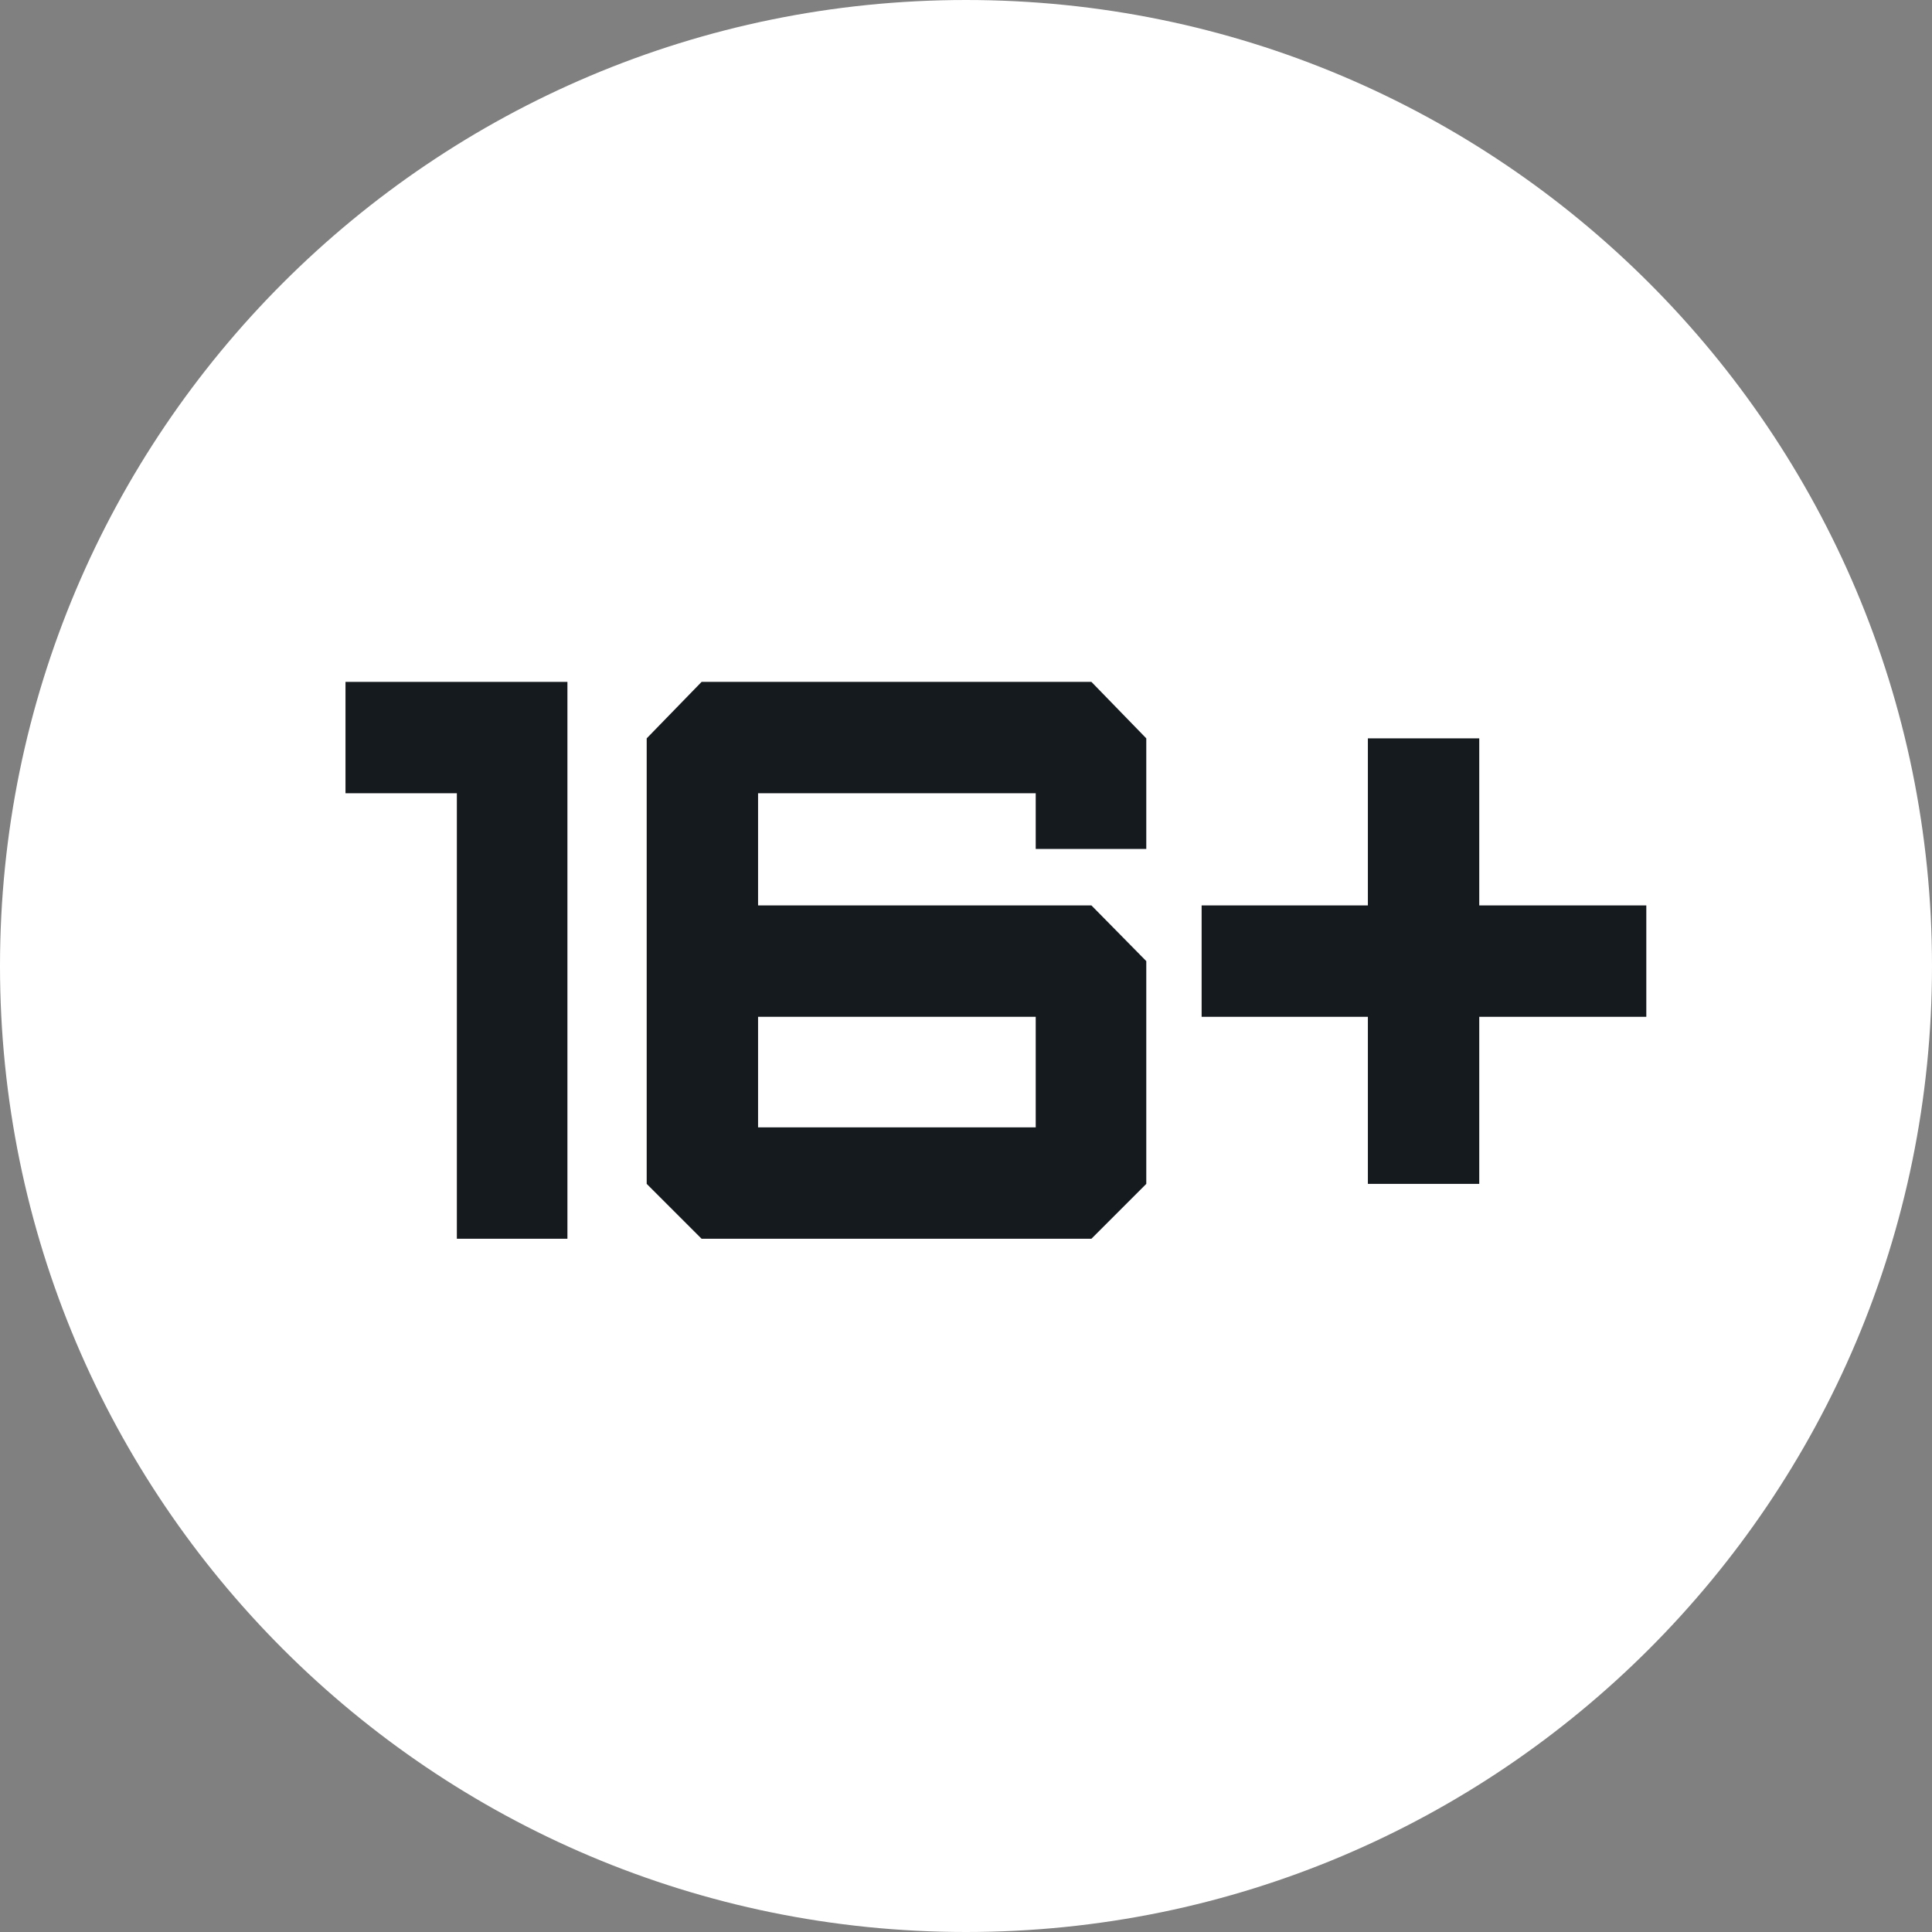
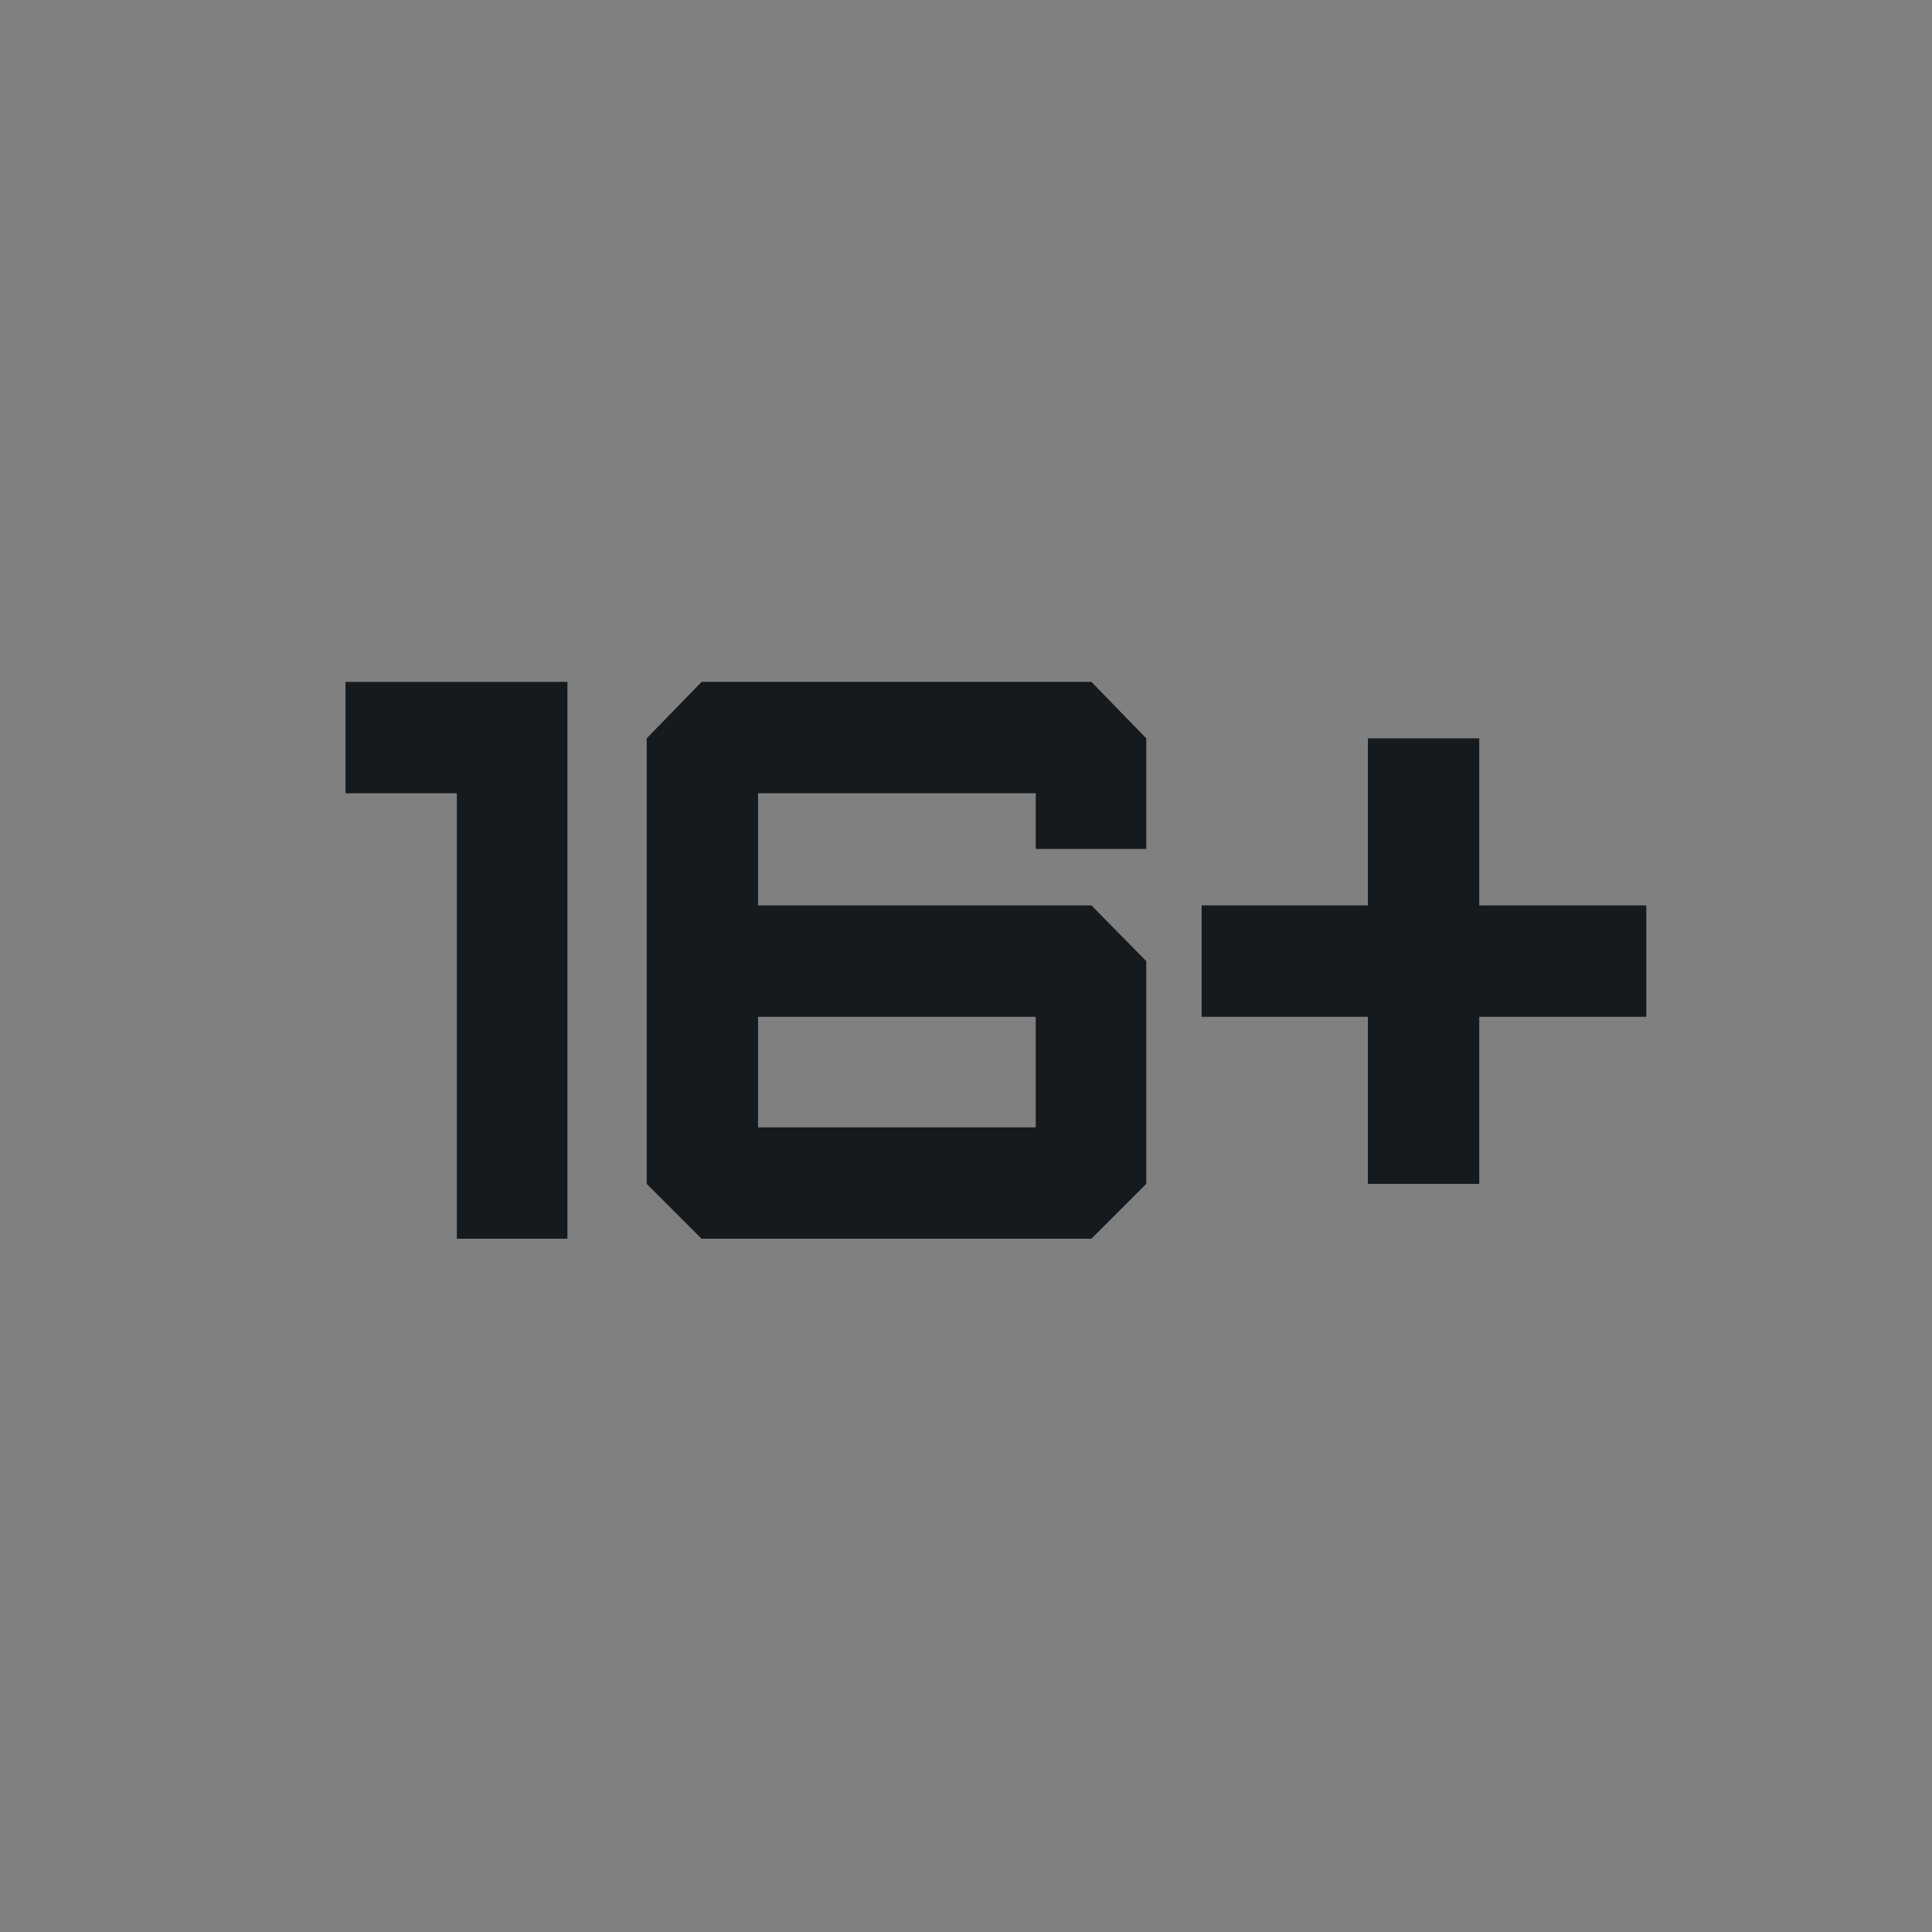
<svg xmlns="http://www.w3.org/2000/svg" width="70" height="70" viewBox="0 0 70 70" fill="none">
  <rect x="0" y="0" width="70" height="70" fill="#808080" stroke="none" />
-   <path d="M70 35C70 54.33 54.33 70 35 70C15.67 70 0 54.33 0 35C0 15.67 15.67 0 35 0C54.33 0 70 15.67 70 35Z" fill="white" />
  <path d="M20.559 44.882H16.553V28.741H12.518V24.706H20.559V44.882Z" fill="#151A1E" />
  <path d="M41.532 34.823V42.894L39.544 44.882H25.42L23.431 42.894V26.752L25.42 24.706H39.544L41.532 26.752V30.759H37.526V28.741H27.466V32.805H39.544L41.532 34.823ZM37.526 36.841H27.466V40.847H37.526V36.841Z" fill="#151A1E" />
  <path d="M49.561 32.805V26.752H53.596V32.805H59.649V36.841H53.596V42.894H49.561V36.841H43.537V32.805H49.561Z" fill="#151A1E" />
</svg>